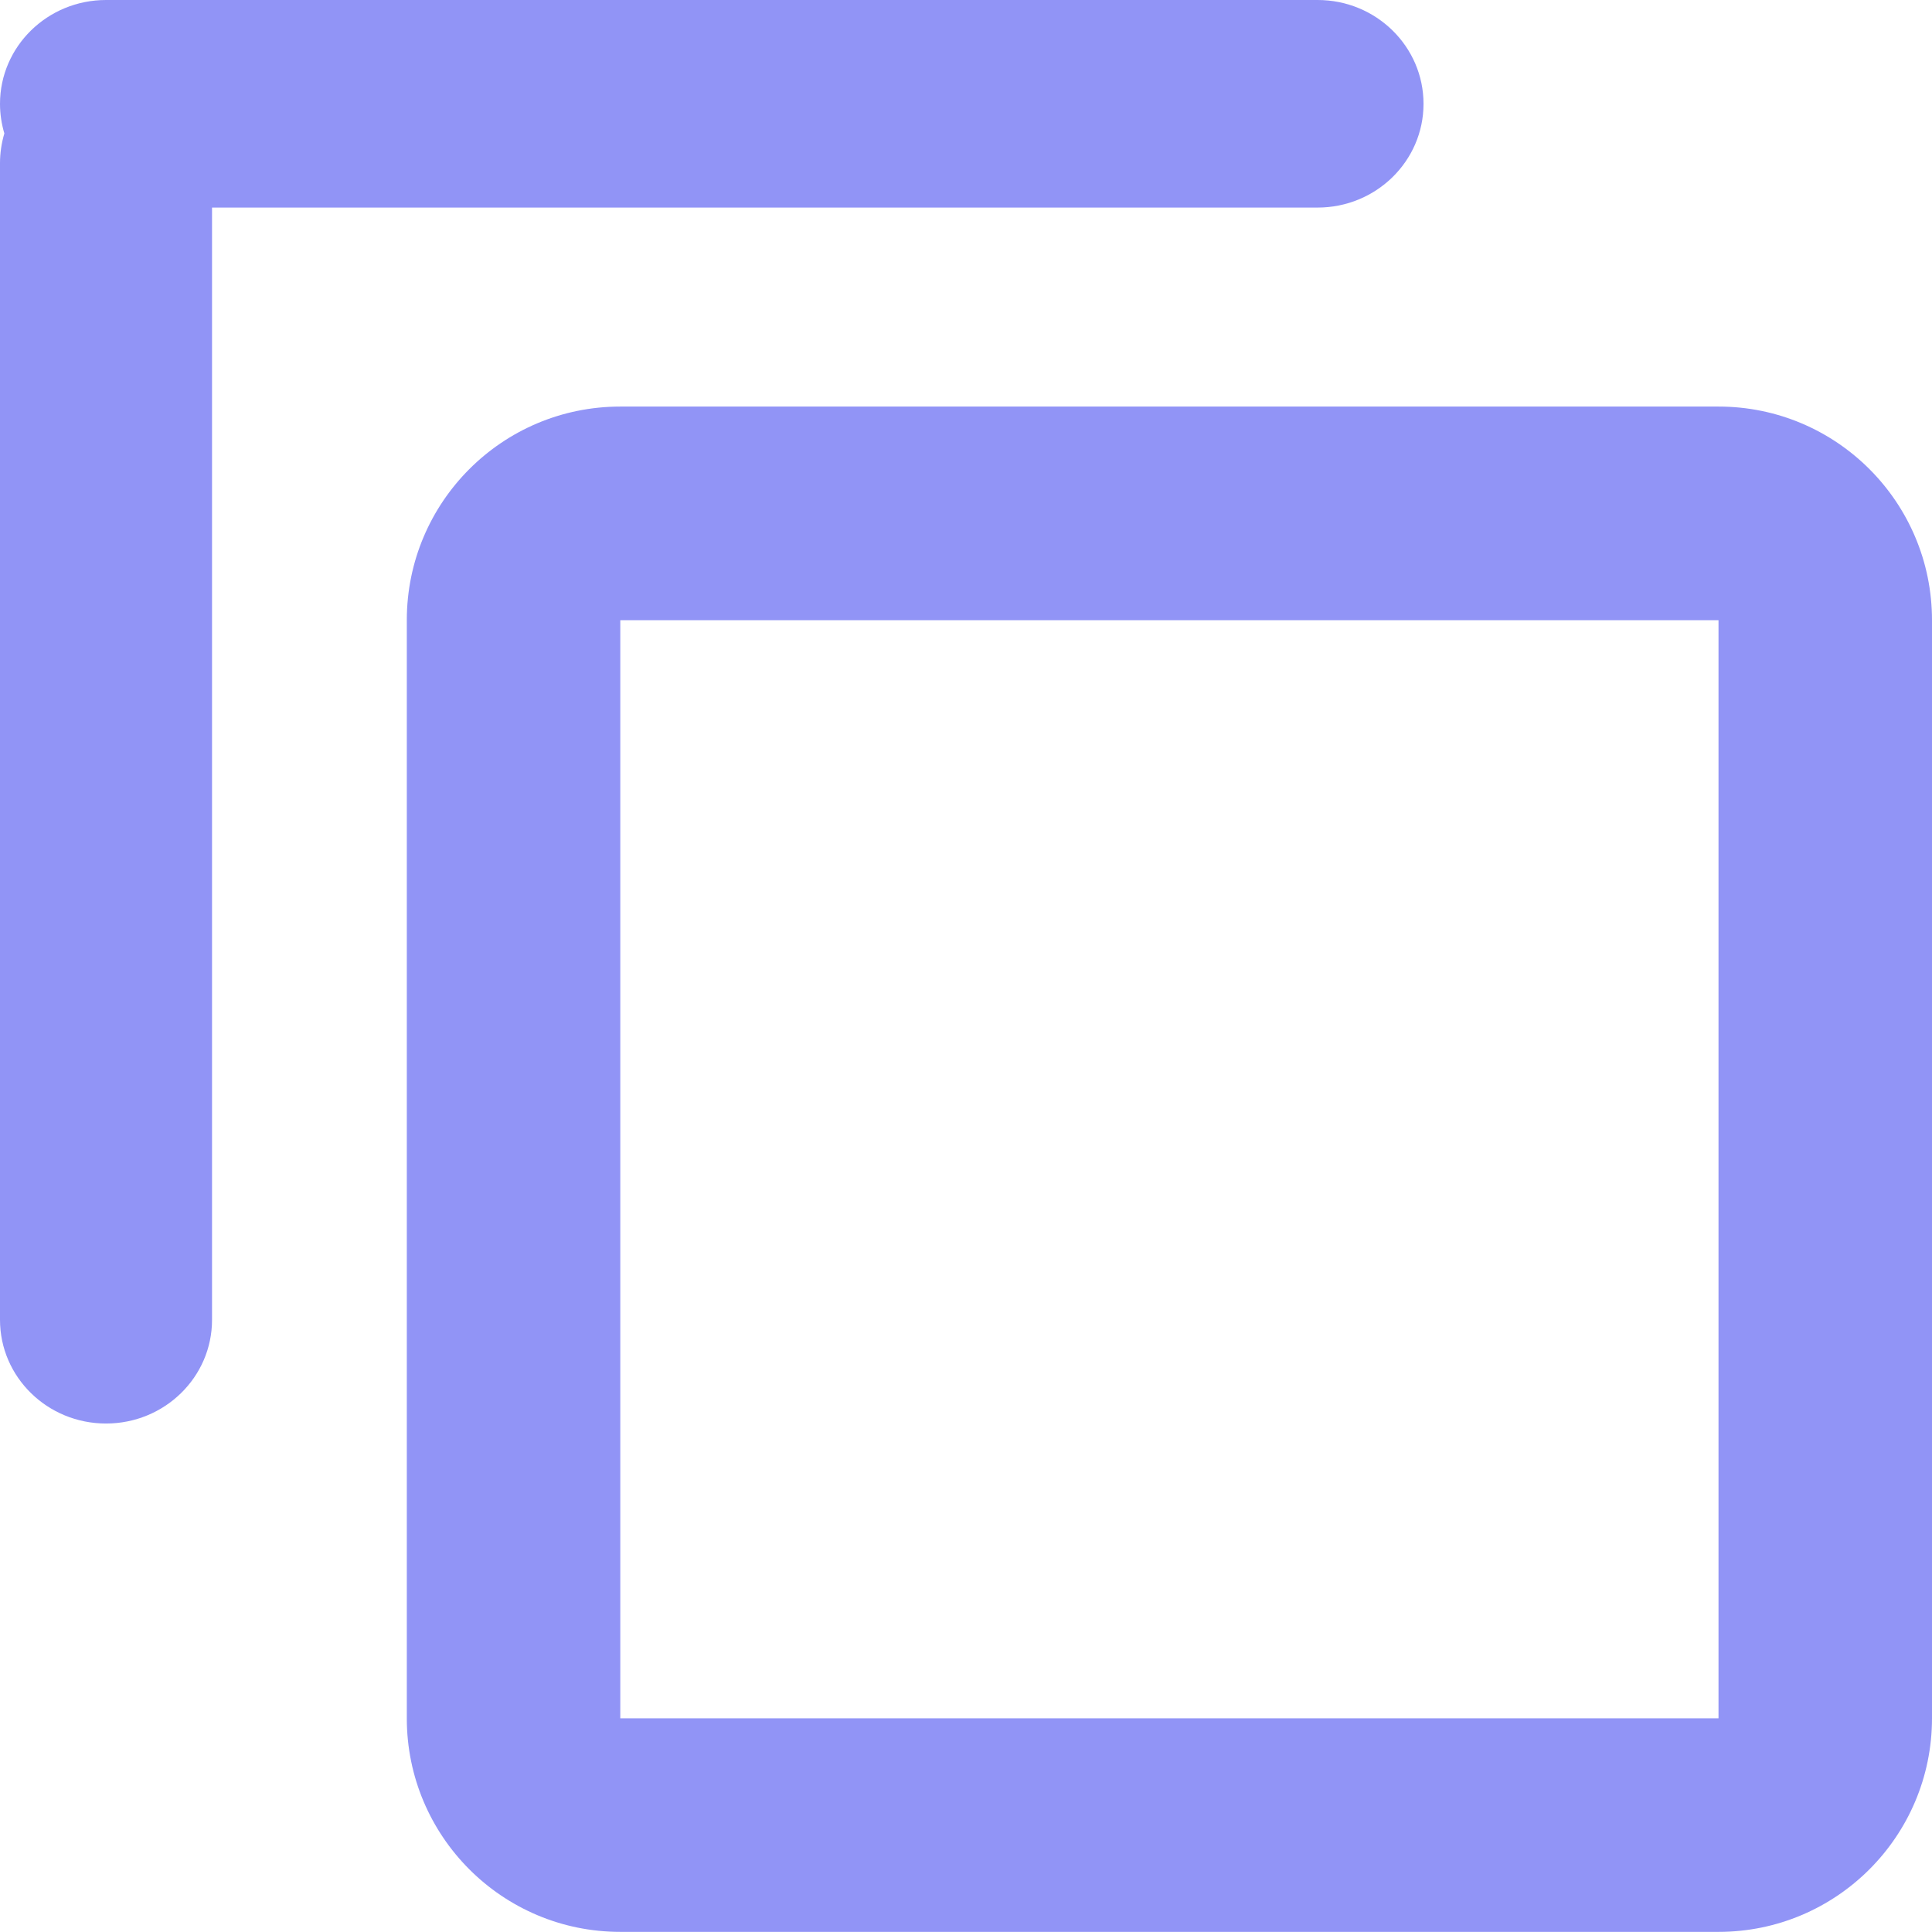
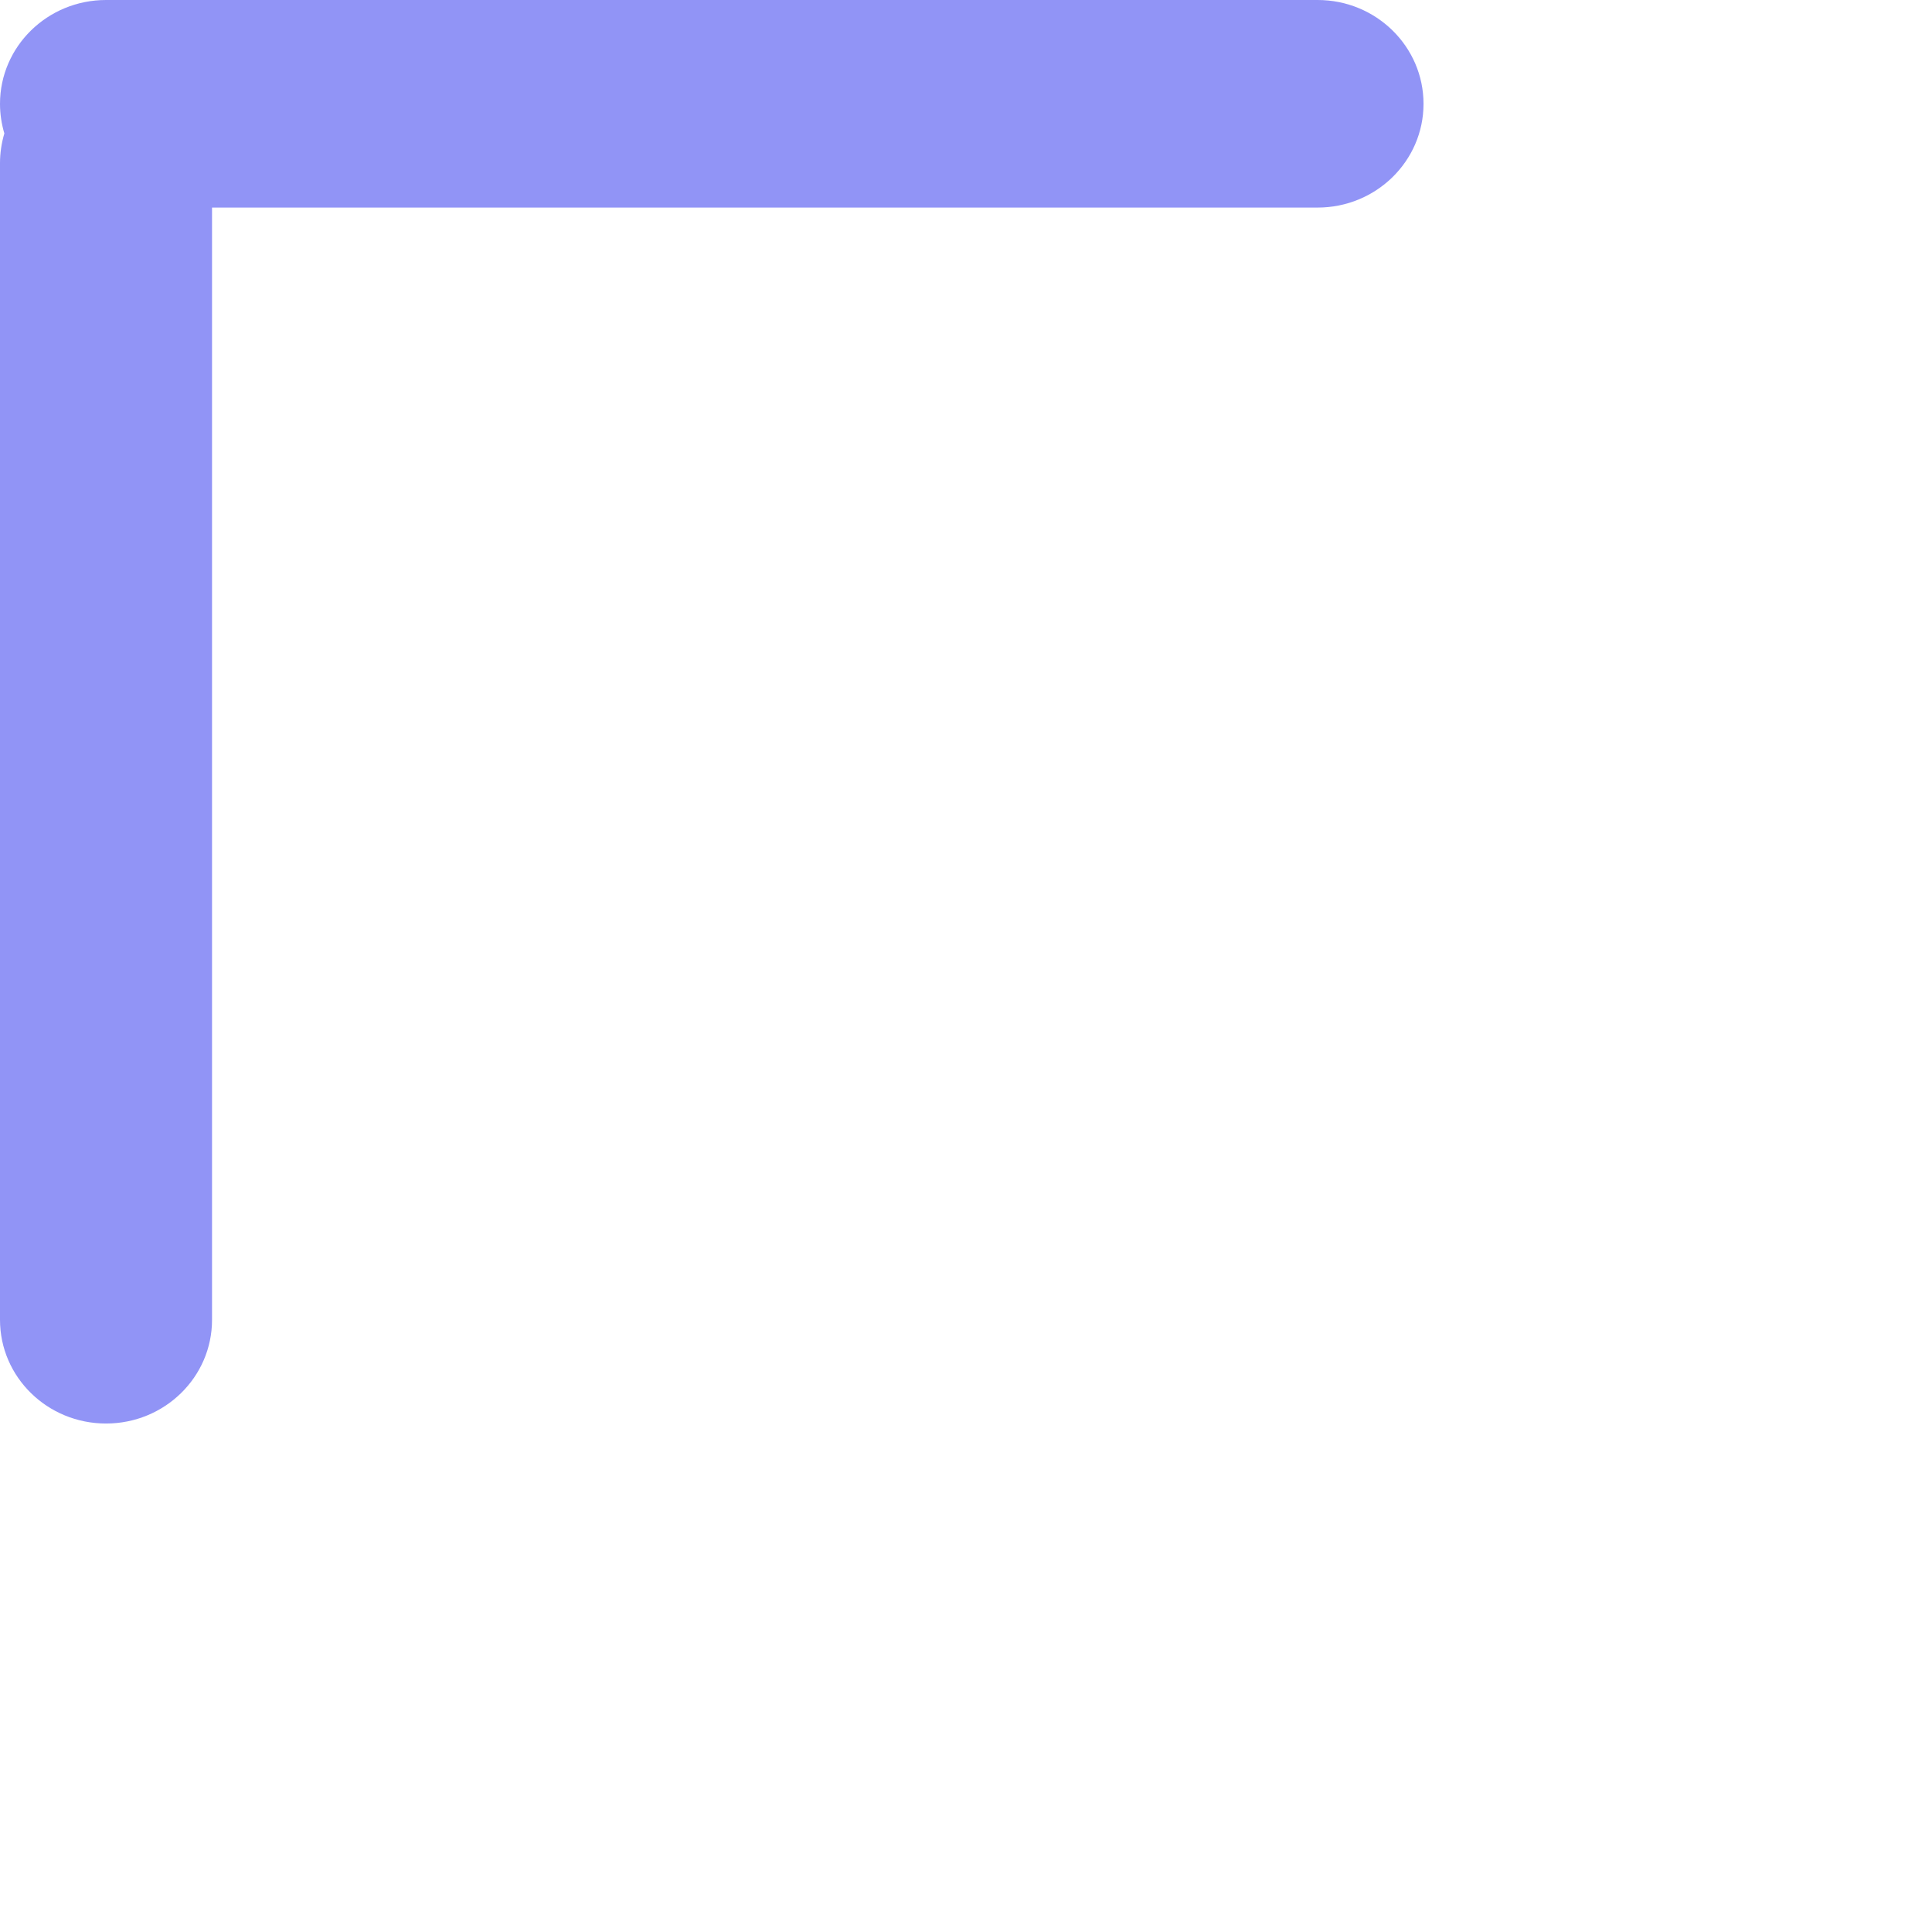
<svg xmlns="http://www.w3.org/2000/svg" width="16" height="16" viewBox="0 0 16 16" fill="none">
  <rect width="16" height="16" fill="white" />
-   <path fill-rule="evenodd" clip-rule="evenodd" d="M3.369 5.136C3.369 4.159 4.16 3.367 5.137 3.367H14.232C15.208 3.367 16 4.159 16 5.136V14.23C16 15.207 15.208 15.999 14.232 15.999H5.137C4.16 15.999 3.369 15.207 3.369 14.23V5.136ZM5.137 5.136V14.23H14.232V5.136H5.137Z" fill="#9194F6" />
-   <path fill-rule="evenodd" clip-rule="evenodd" d="M0.878 0C0.393 0 0 0.385 0 0.86C0 0.945 0.013 1.027 0.036 1.105C0.013 1.183 0 1.266 0 1.351V10.93C-4.87186e-07 11.405 0.393 11.789 0.878 11.789C1.363 11.789 1.756 11.405 1.756 10.93L1.756 1.719H10.912C11.396 1.719 11.789 1.334 11.789 0.86C11.789 0.385 11.396 0 10.912 0H0.878Z" fill="#9194F6" />
+   <path fill-rule="evenodd" clip-rule="evenodd" d="M0.878 0C0.393 0 0 0.385 0 0.86C0 0.945 0.013 1.027 0.036 1.105C0.013 1.183 0 1.266 0 1.351V10.93C-4.87186e-07 11.405 0.393 11.789 0.878 11.789C1.363 11.789 1.756 11.405 1.756 10.93L1.756 1.719H10.912C11.396 1.719 11.789 1.334 11.789 0.86C11.789 0.385 11.396 0 10.912 0H0.878" fill="#9194F6" />
</svg>